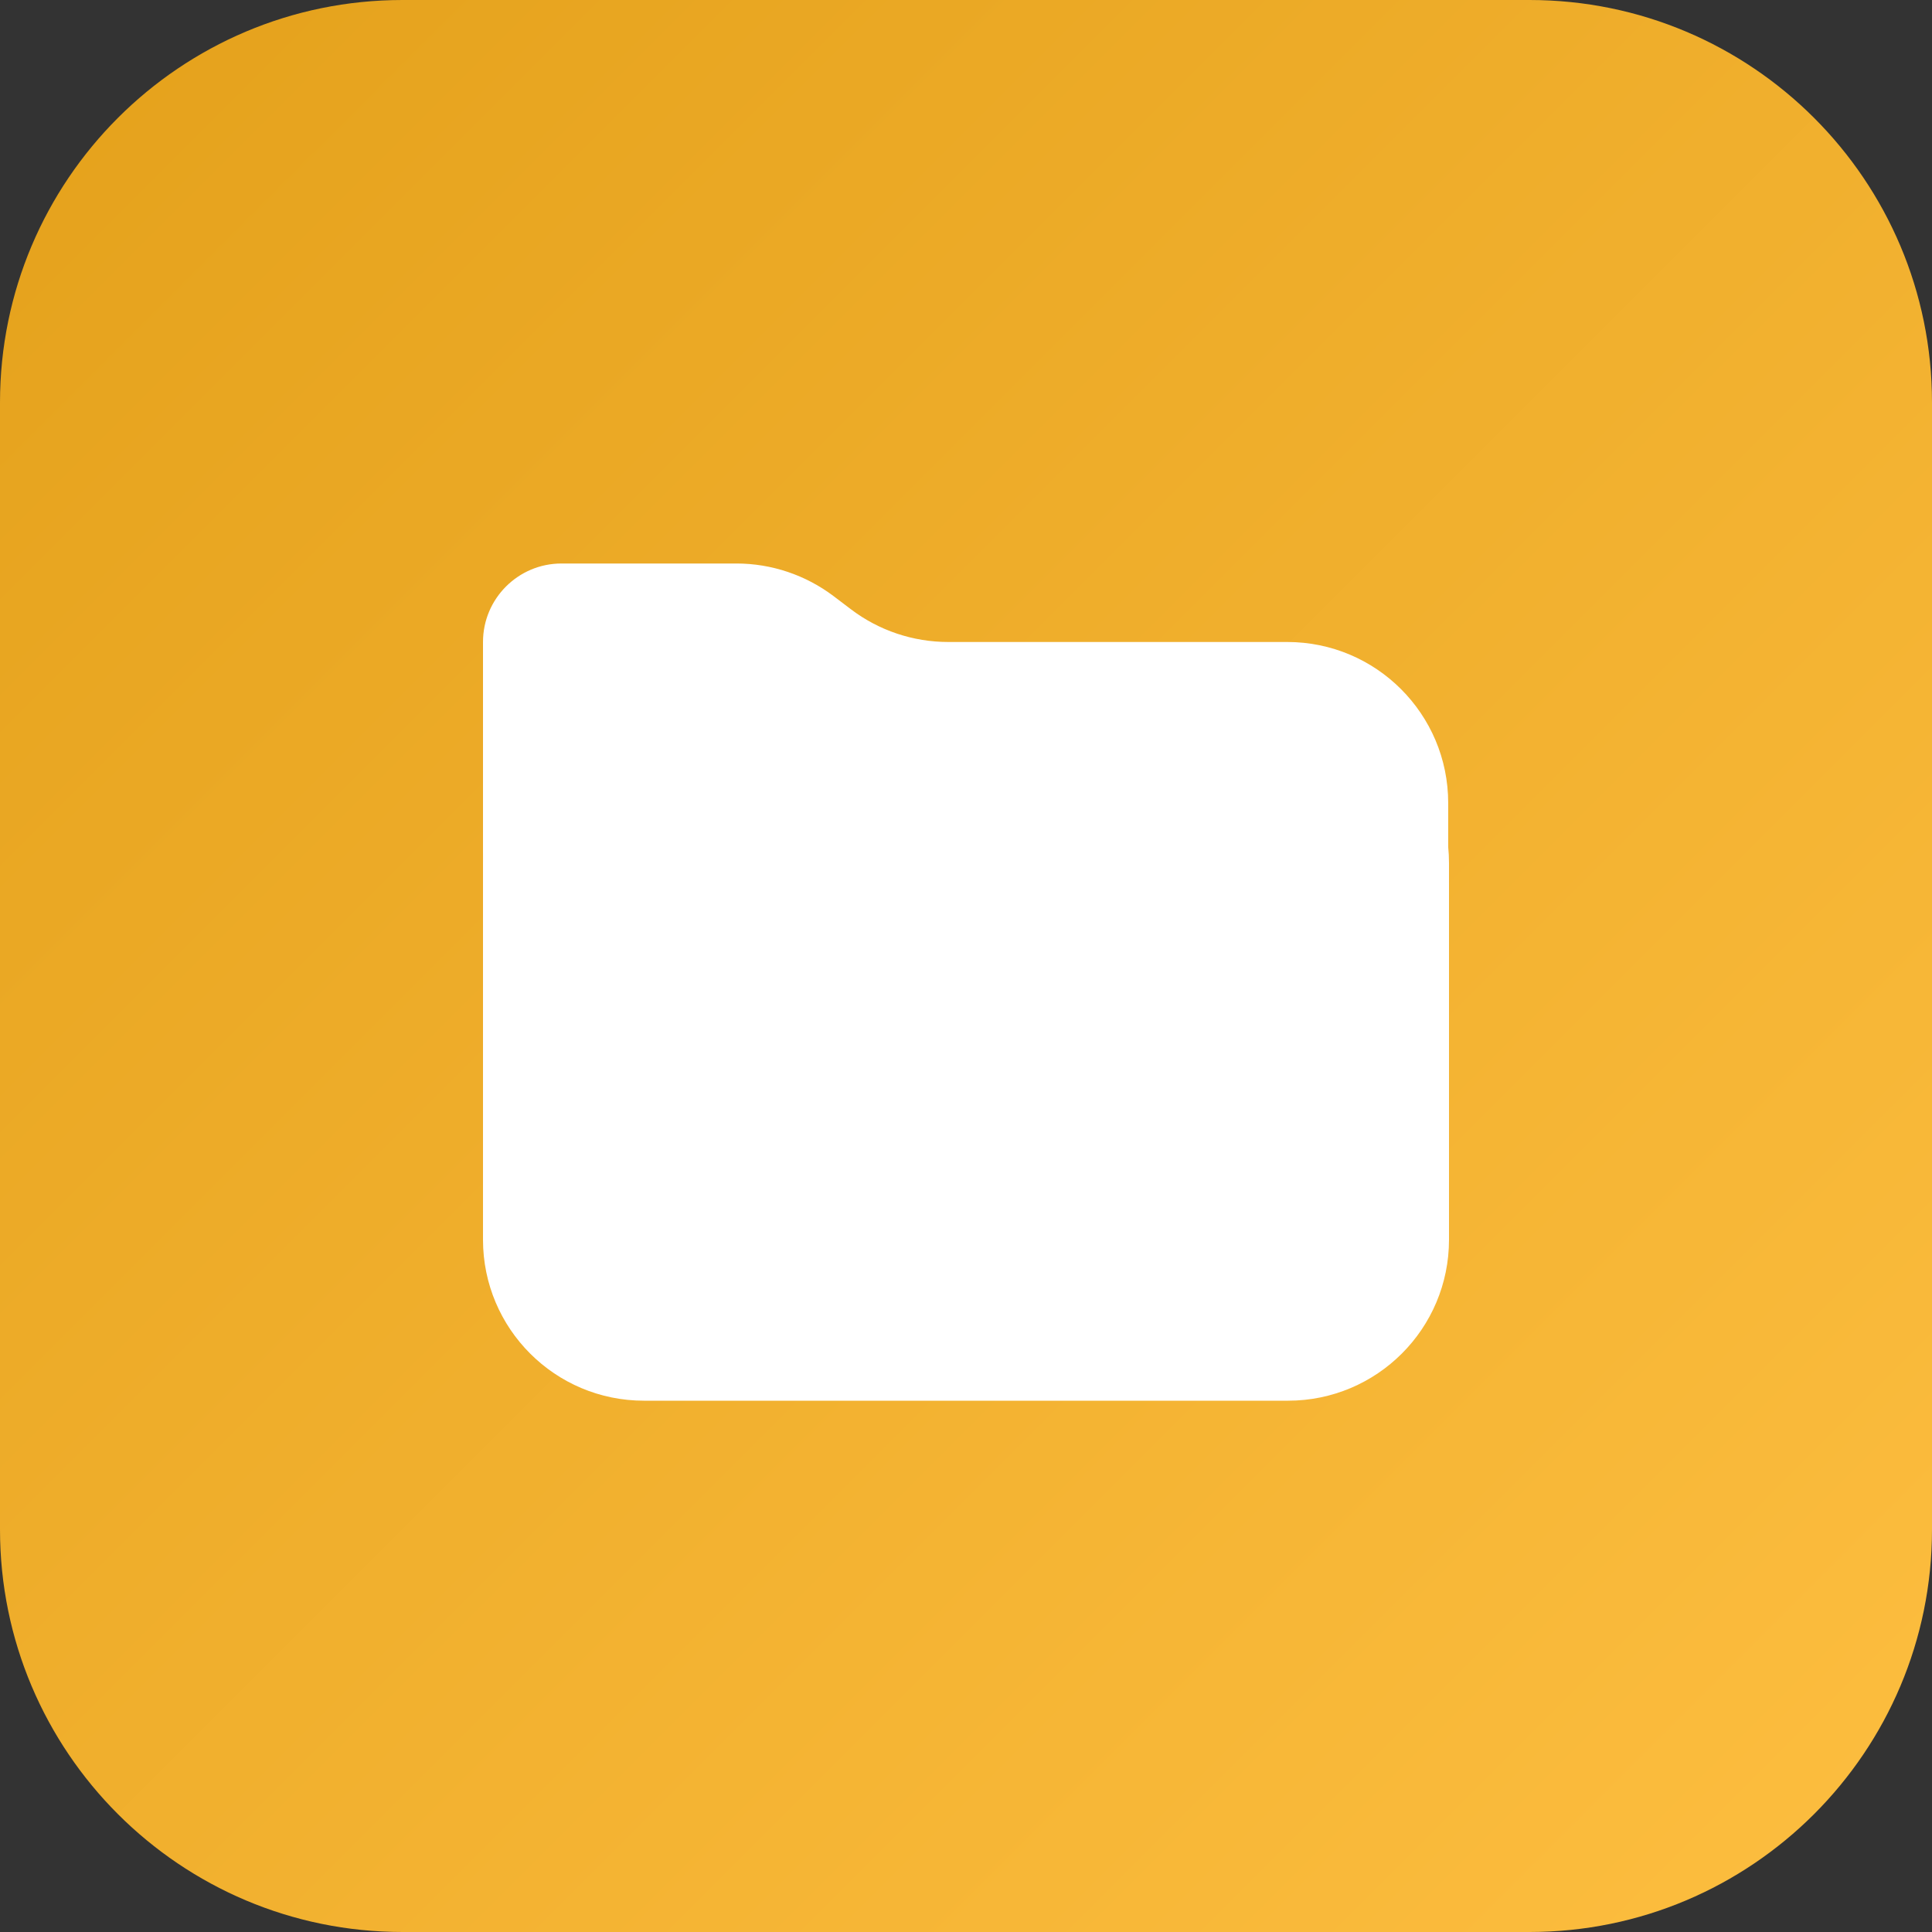
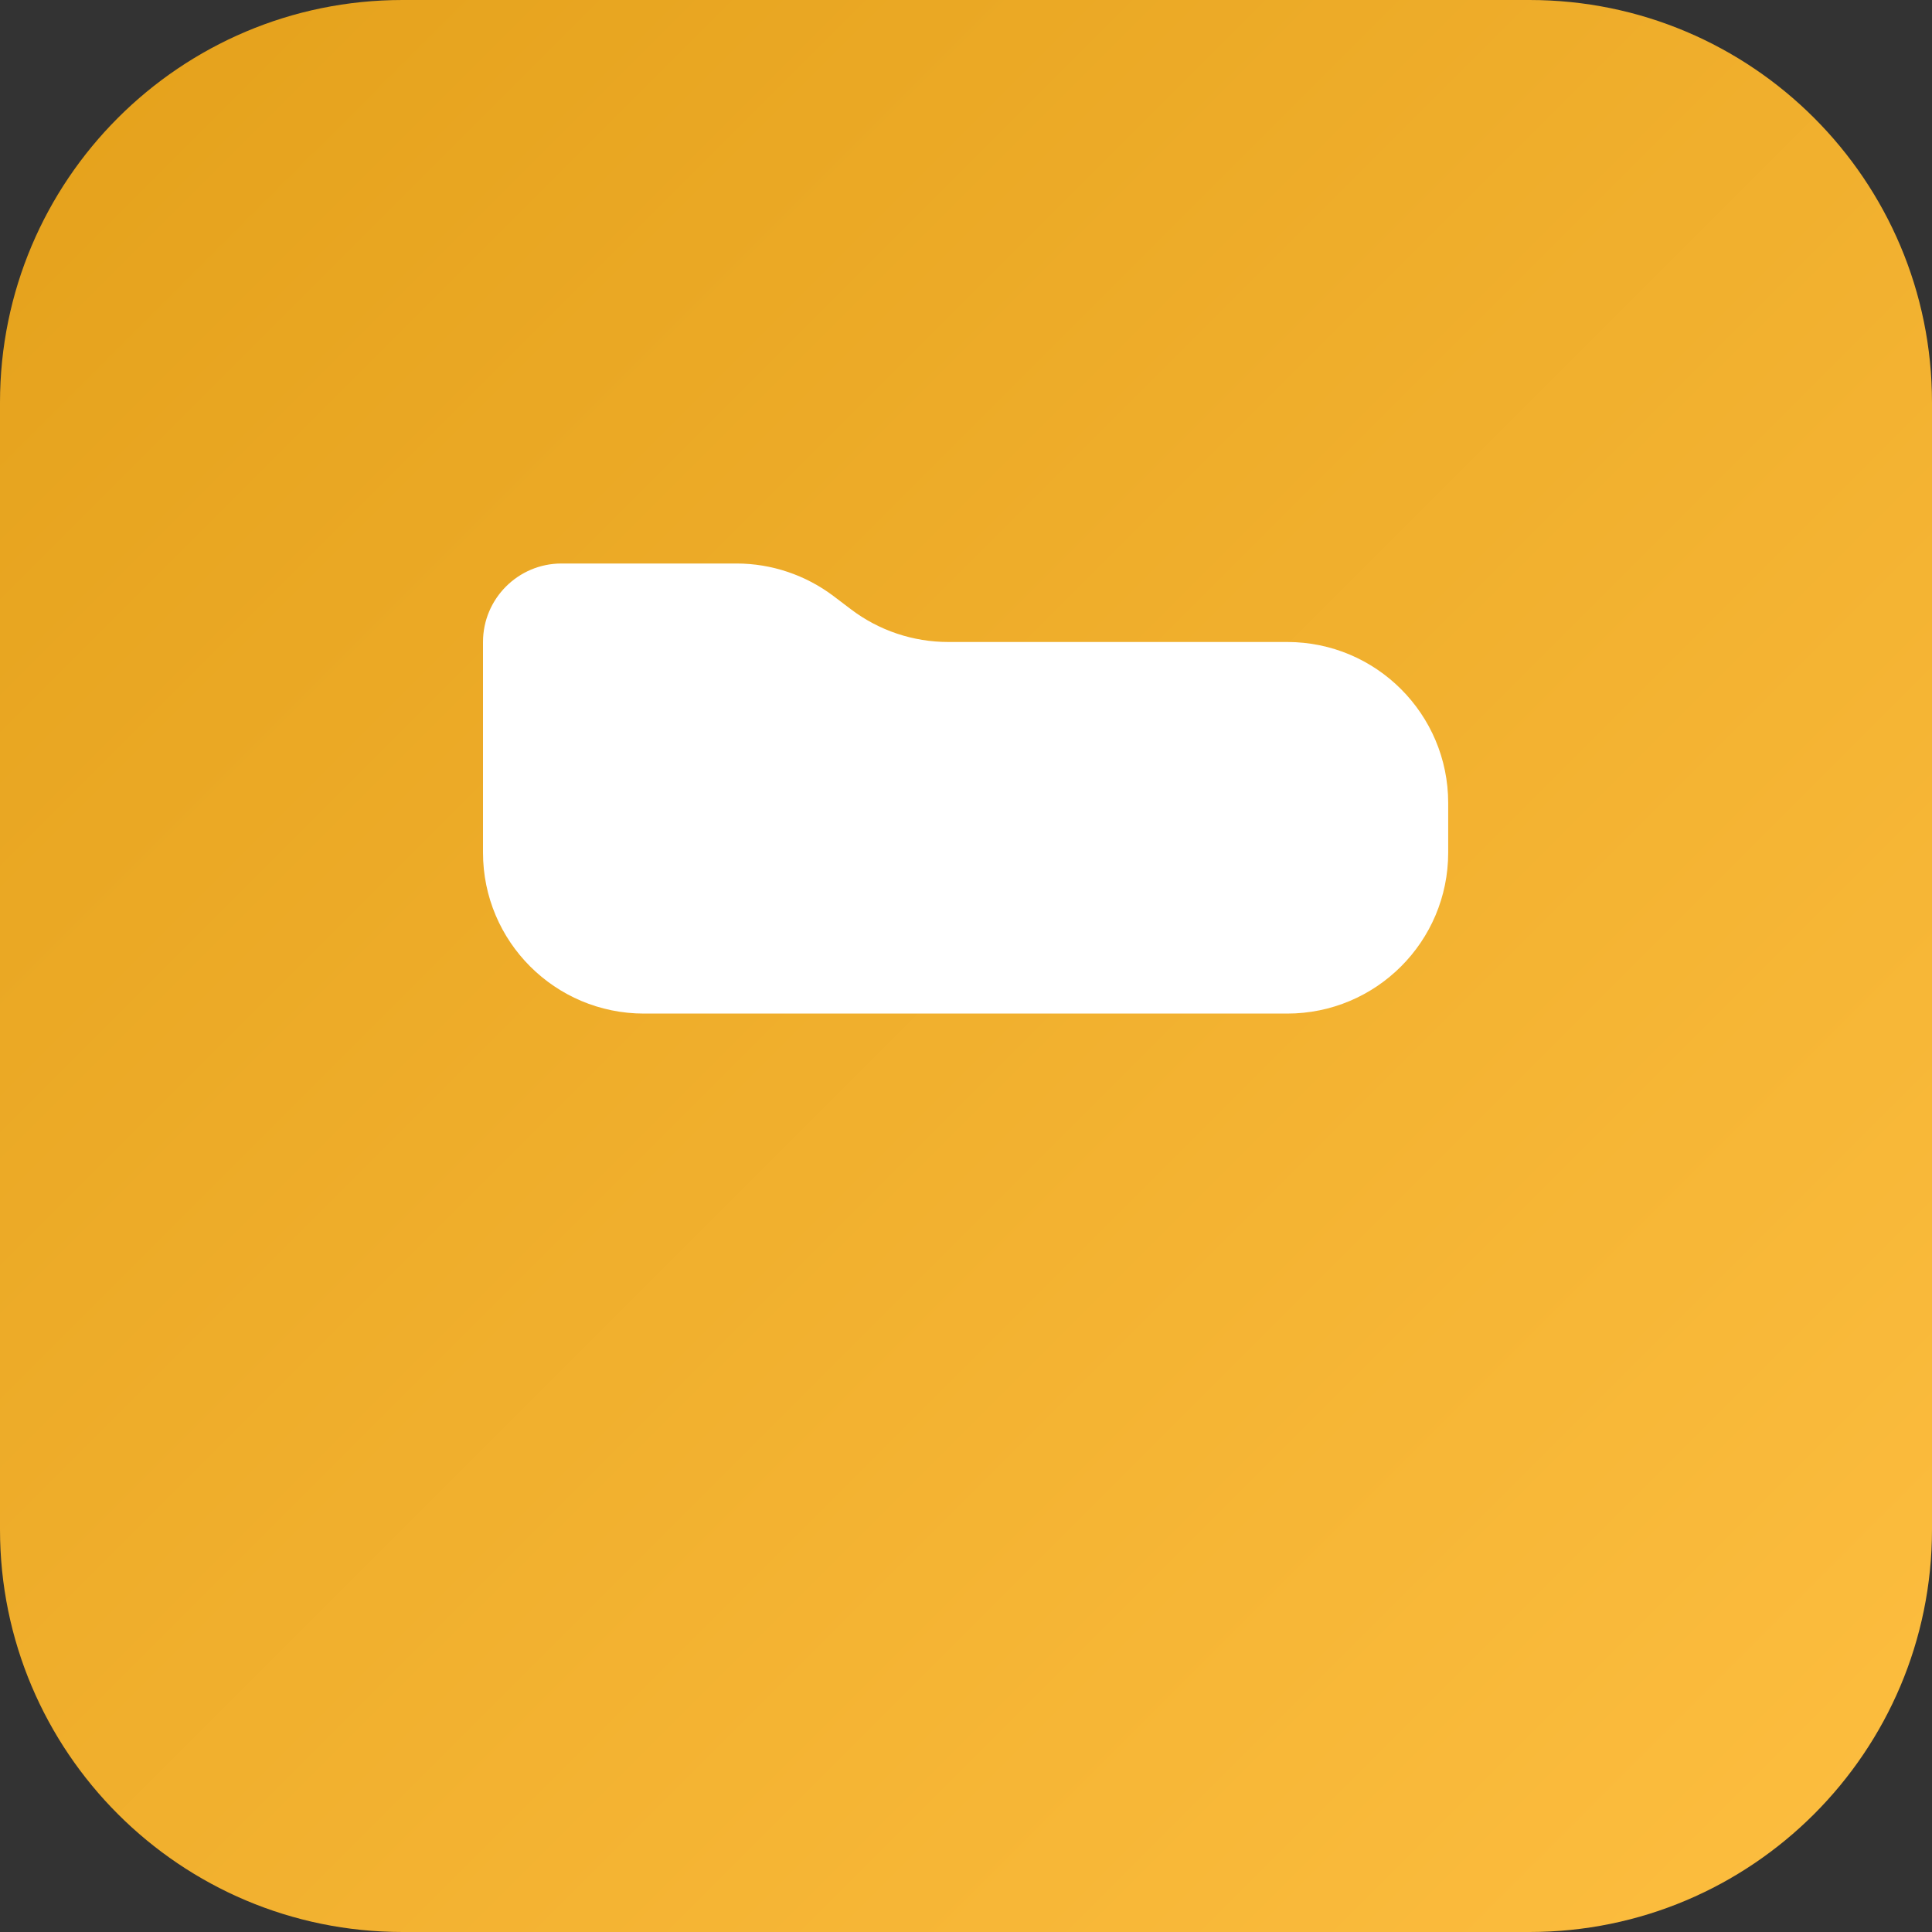
<svg xmlns="http://www.w3.org/2000/svg" width="24" height="24" viewBox="0 0 24 24" fill="none">
  <rect x="0" y="0" width="24" height="24" fill="#333333" stroke="none" />
  <path d="M0 5C0 2.239 2.239 0 5 0H19C21.761 0 24 2.239 24 5V19C24 21.761 21.761 24 19 24H5C2.239 24 0 21.761 0 19V5Z" fill="url(#paint0_linear_83_300)" />
  <path fill-rule="evenodd" clip-rule="evenodd" d="M10.356 7.406C10.008 7.143 9.584 7 9.148 7H6.975C6.437 7 6 7.437 6 7.975V7.975V9.493V10.591C6 11.696 6.895 12.591 8 12.591H15.99C17.095 12.591 17.99 11.696 17.99 10.591V9.975C17.99 8.871 17.095 7.975 15.99 7.975H11.779C11.343 7.975 10.919 7.833 10.571 7.569L10.356 7.406Z" fill="white" />
-   <path d="M6 10.721C6 9.616 6.895 8.721 8 8.721H16C17.105 8.721 18 9.616 18 10.721V15.4C18 16.505 17.105 17.4 16 17.4H8C6.895 17.4 6 16.505 6 15.4V10.721Z" fill="white" />
  <defs>
    <linearGradient id="paint0_linear_83_300" x1="24" y1="24" x2="0" y2="0" gradientUnits="userSpaceOnUse">
      <stop stop-color="#FDBE40" />
      <stop offset="1" stop-color="#E4A11B" />
    </linearGradient>
  </defs>
</svg>